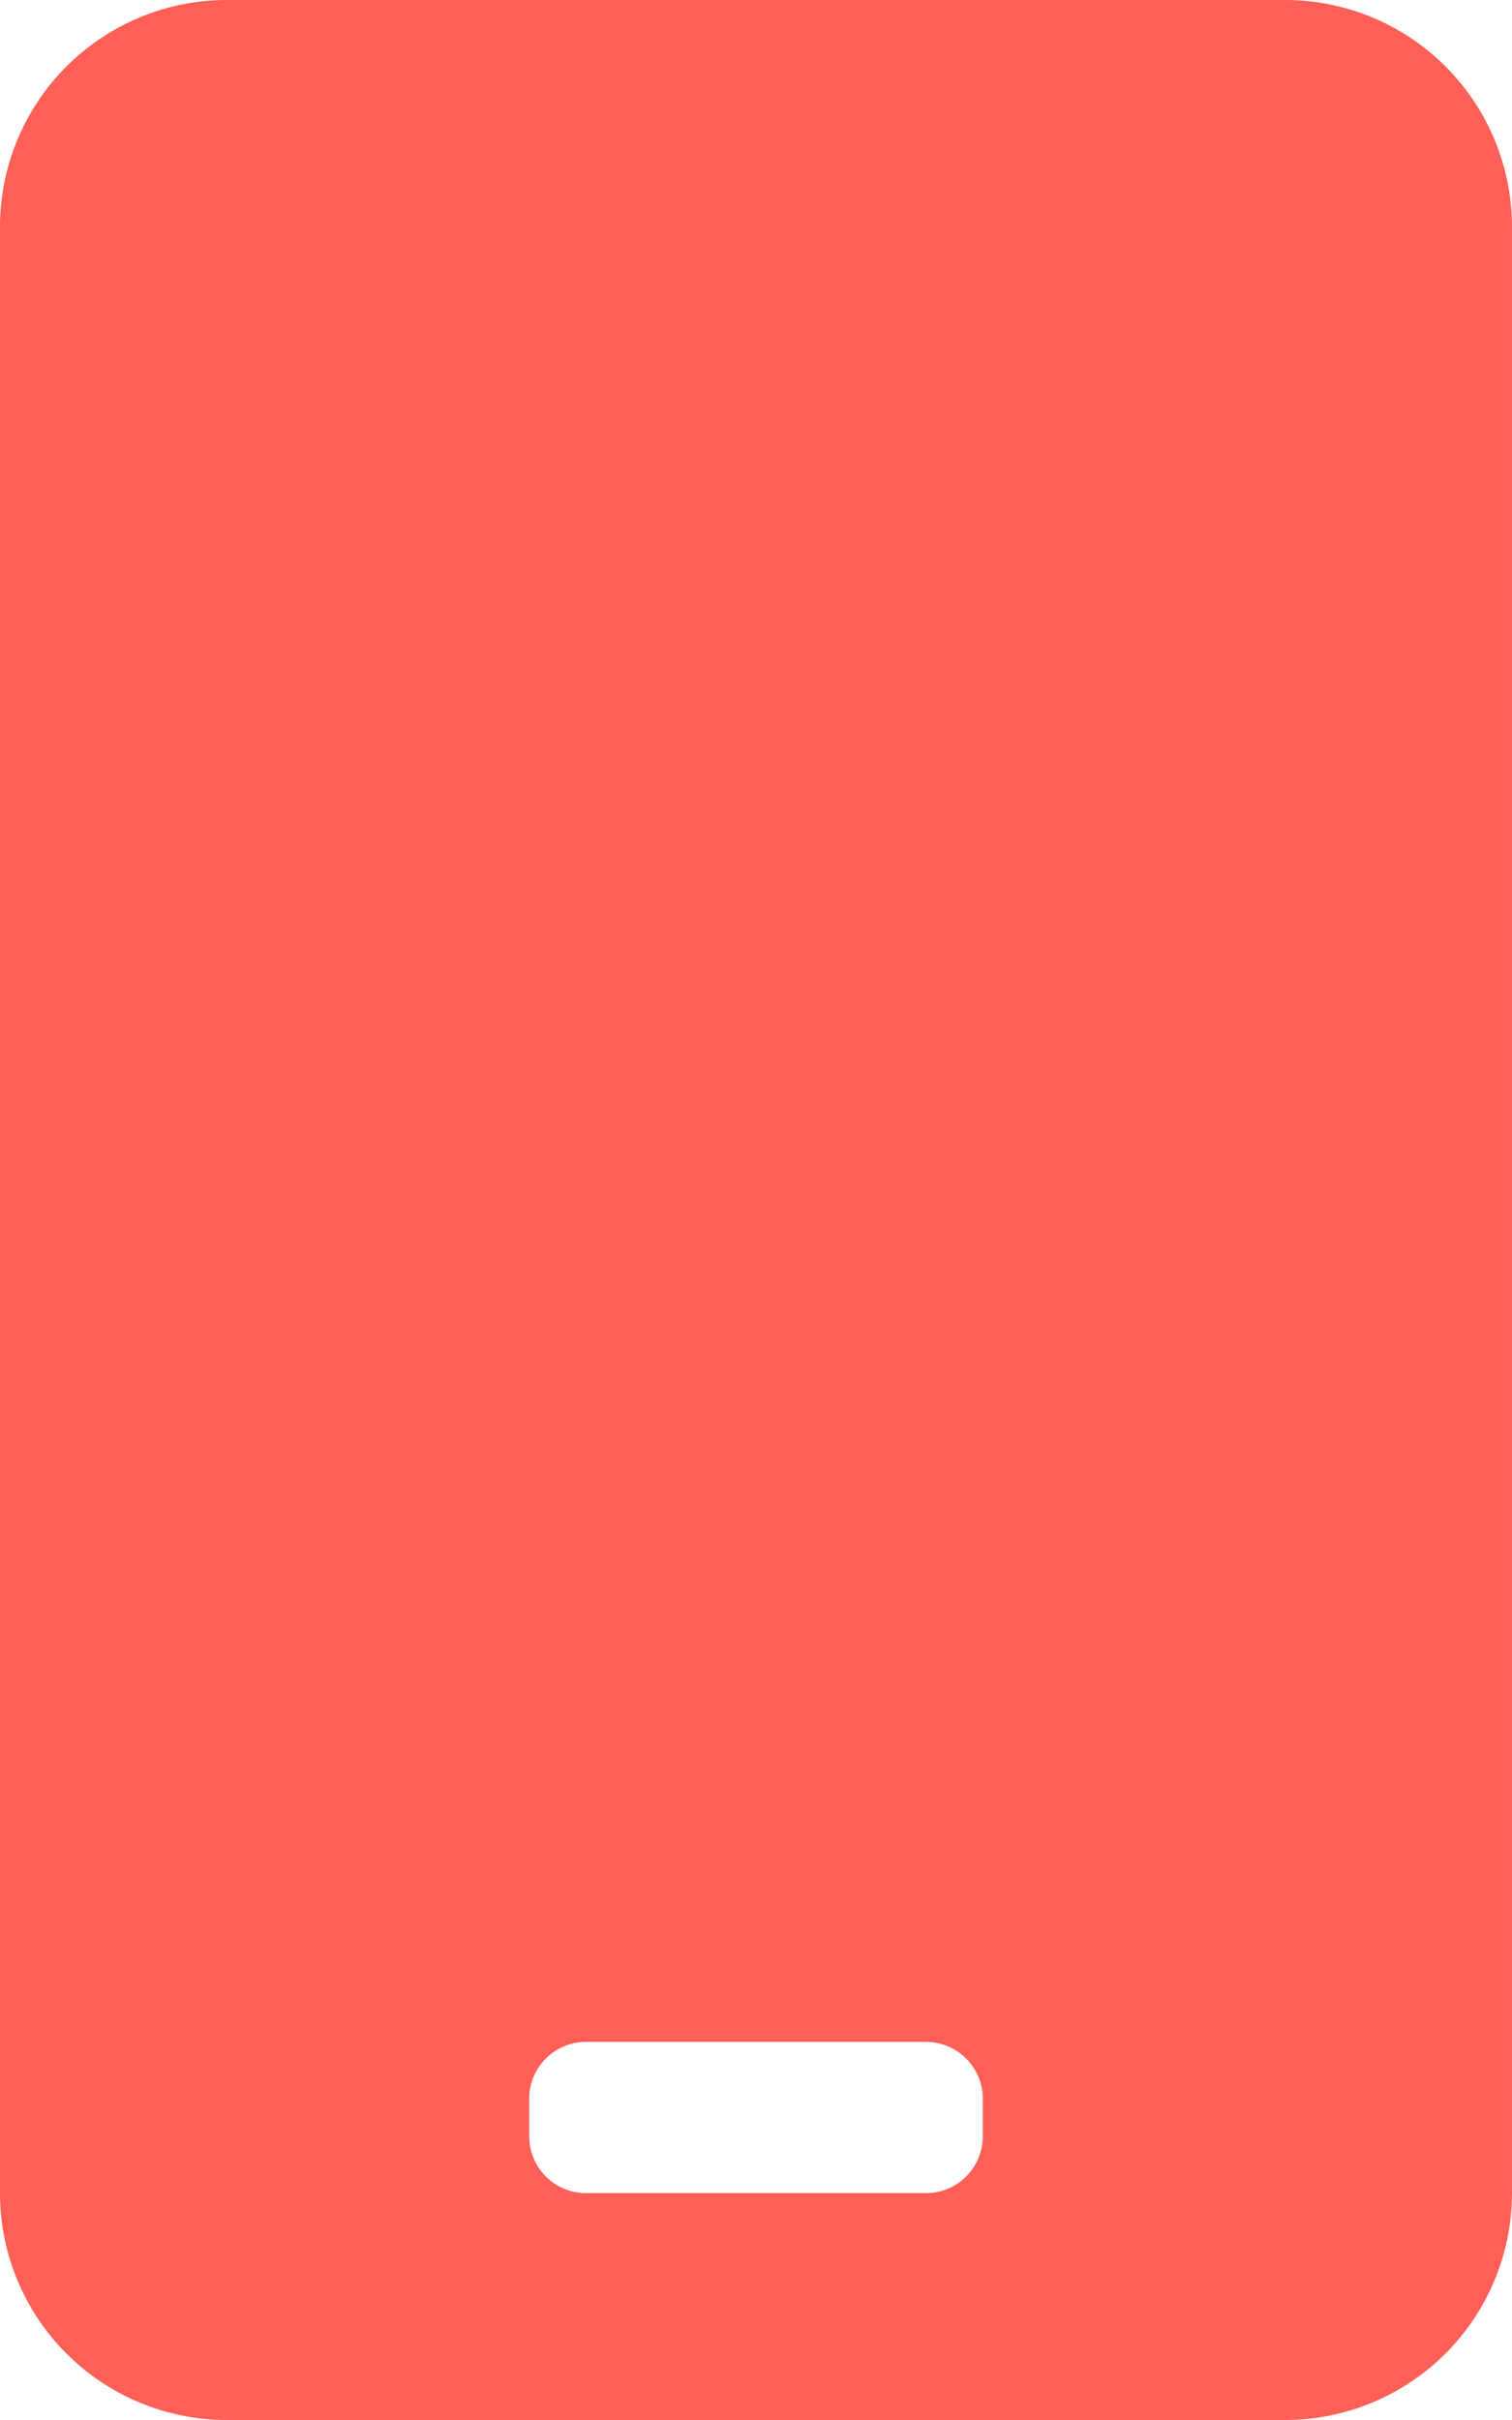
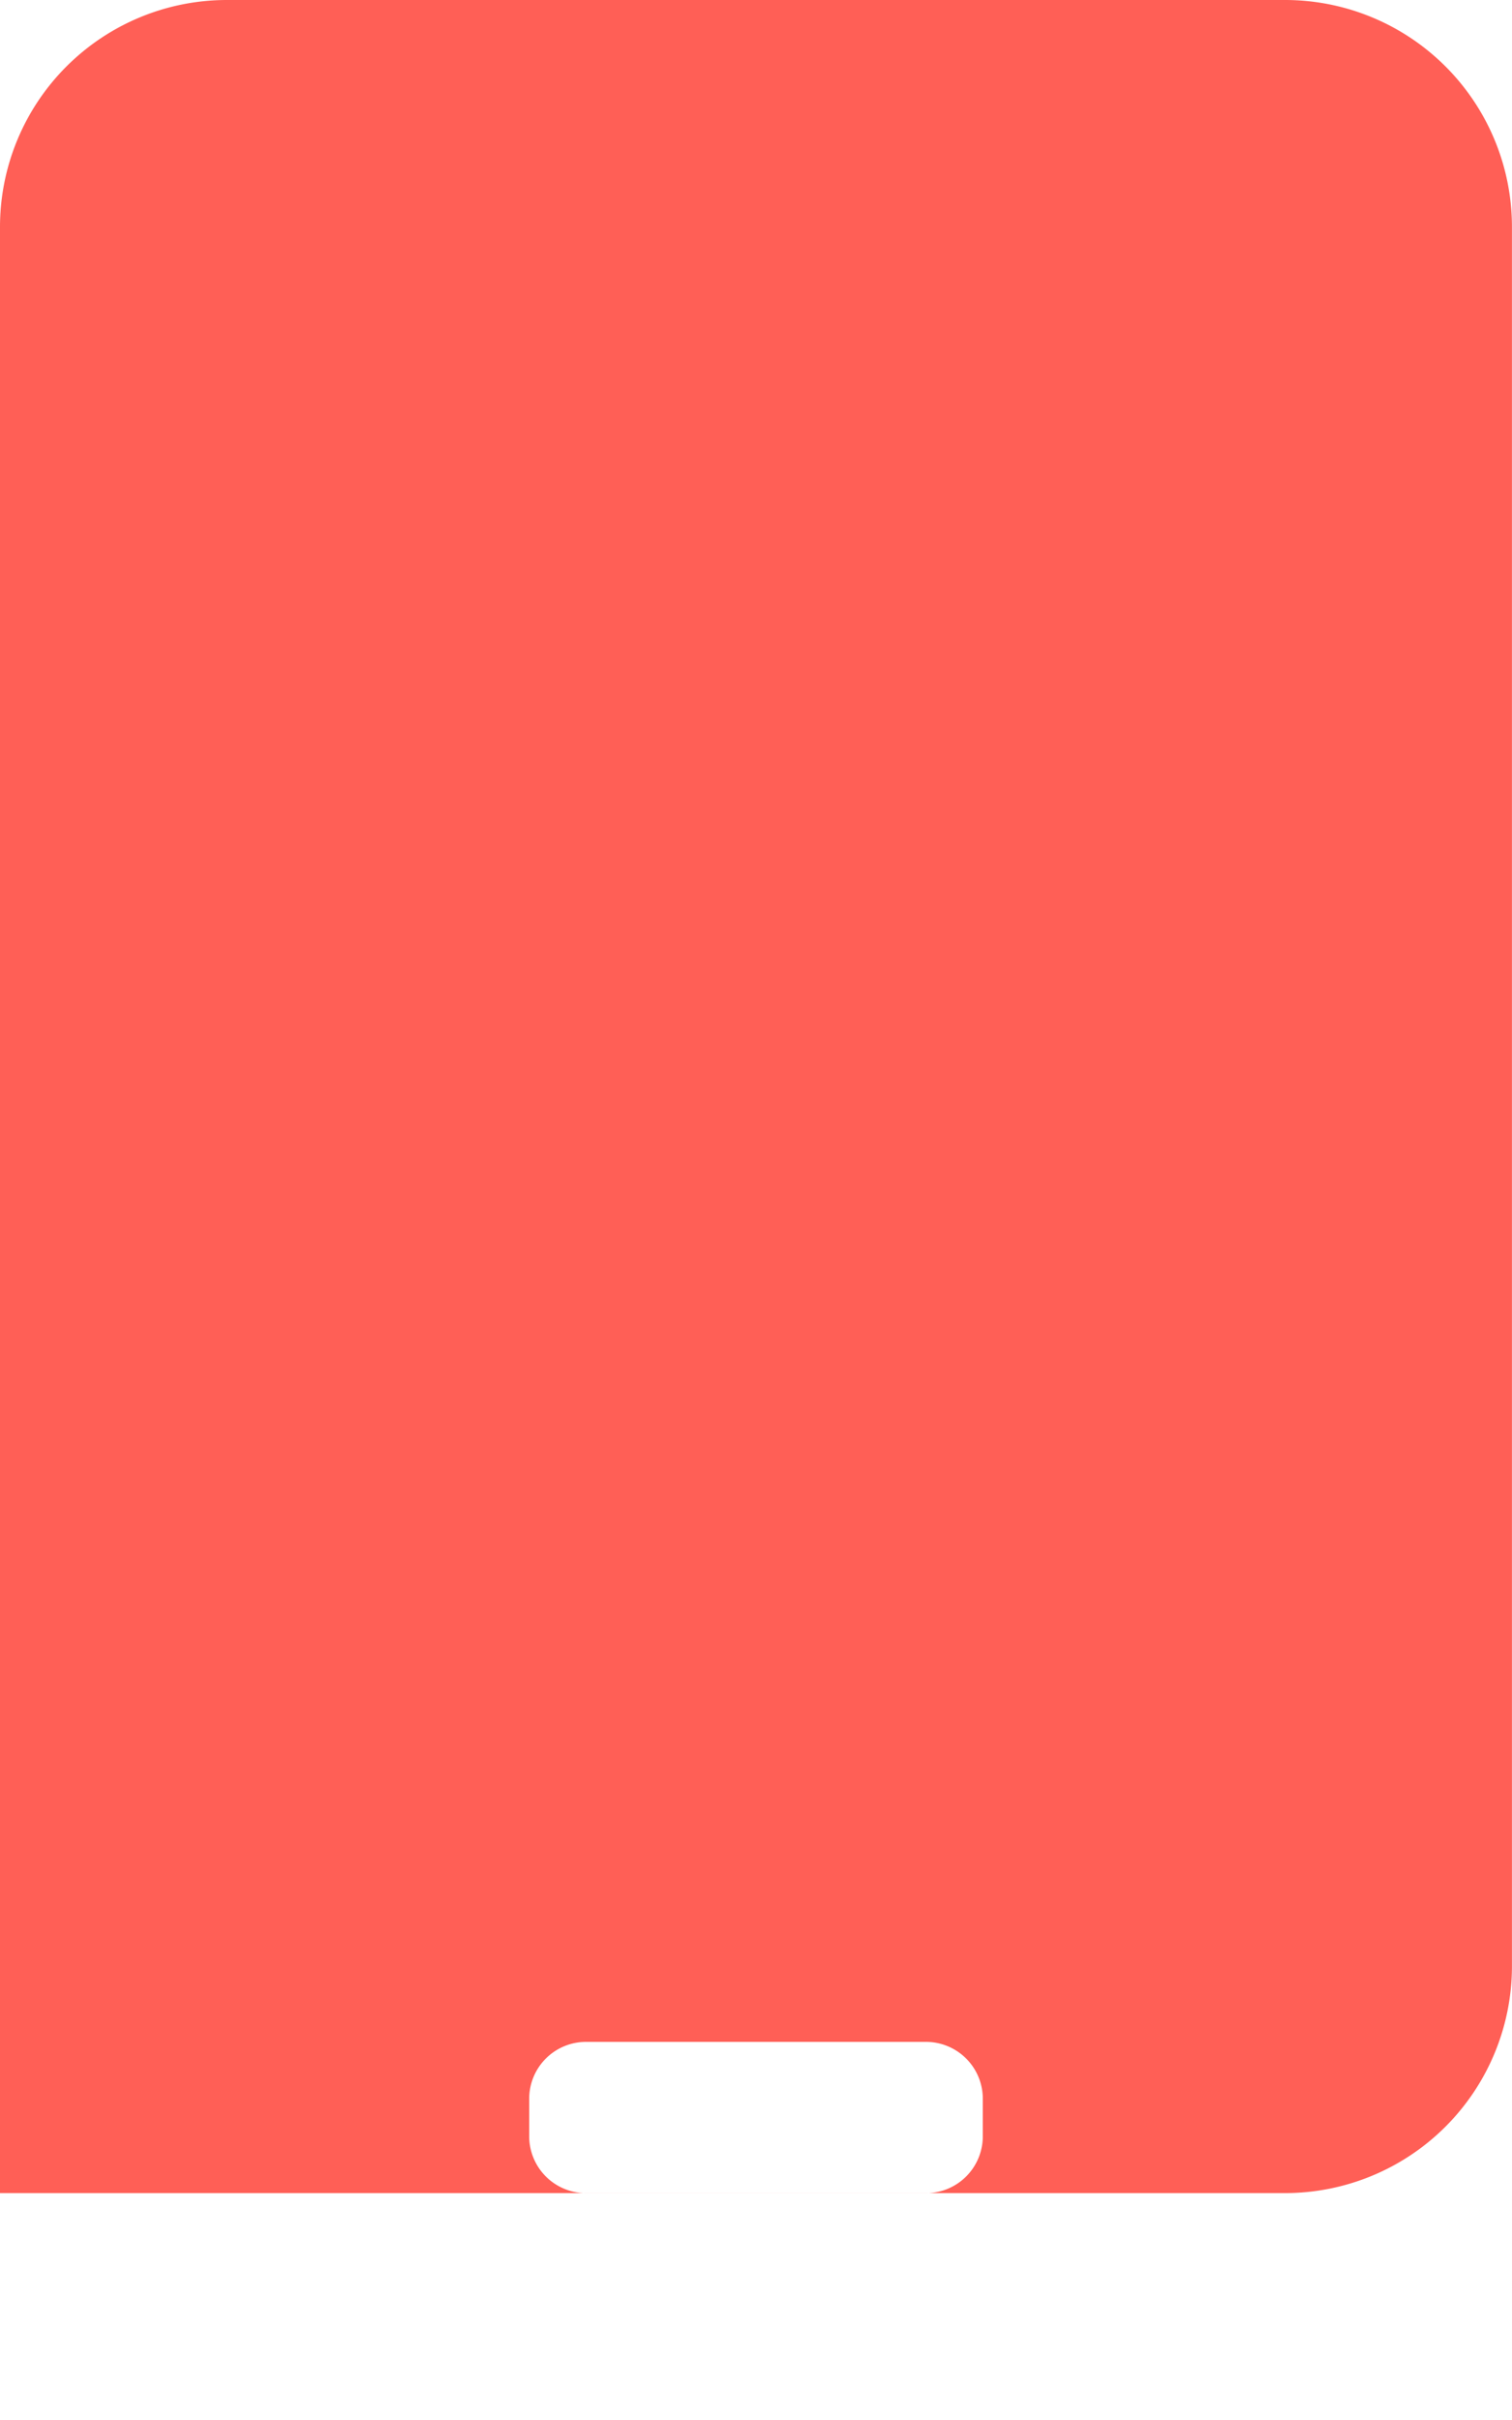
<svg xmlns="http://www.w3.org/2000/svg" width="32.237" height="51.579" viewBox="0 0 32.237 51.579">
  <g transform="translate(-3472 -1332.817)">
-     <path d="M27.4,0H4.836A4.837,4.837,0,0,0,0,4.836V46.743a4.837,4.837,0,0,0,4.836,4.836H27.4a4.837,4.837,0,0,0,4.836-4.836V4.836A4.837,4.837,0,0,0,27.4,0ZM20.954,45.535a1.212,1.212,0,0,1-1.209,1.209H12.492a1.212,1.212,0,0,1-1.209-1.209v-.806a1.212,1.212,0,0,1,1.209-1.209h7.253a1.212,1.212,0,0,1,1.209,1.209Z" transform="translate(3472 1332.817)" fill="#ff5f56" />
+     <path d="M27.4,0H4.836A4.837,4.837,0,0,0,0,4.836V46.743H27.4a4.837,4.837,0,0,0,4.836-4.836V4.836A4.837,4.837,0,0,0,27.4,0ZM20.954,45.535a1.212,1.212,0,0,1-1.209,1.209H12.492a1.212,1.212,0,0,1-1.209-1.209v-.806a1.212,1.212,0,0,1,1.209-1.209h7.253a1.212,1.212,0,0,1,1.209,1.209Z" transform="translate(3472 1332.817)" fill="#ff5f56" />
  </g>
</svg>